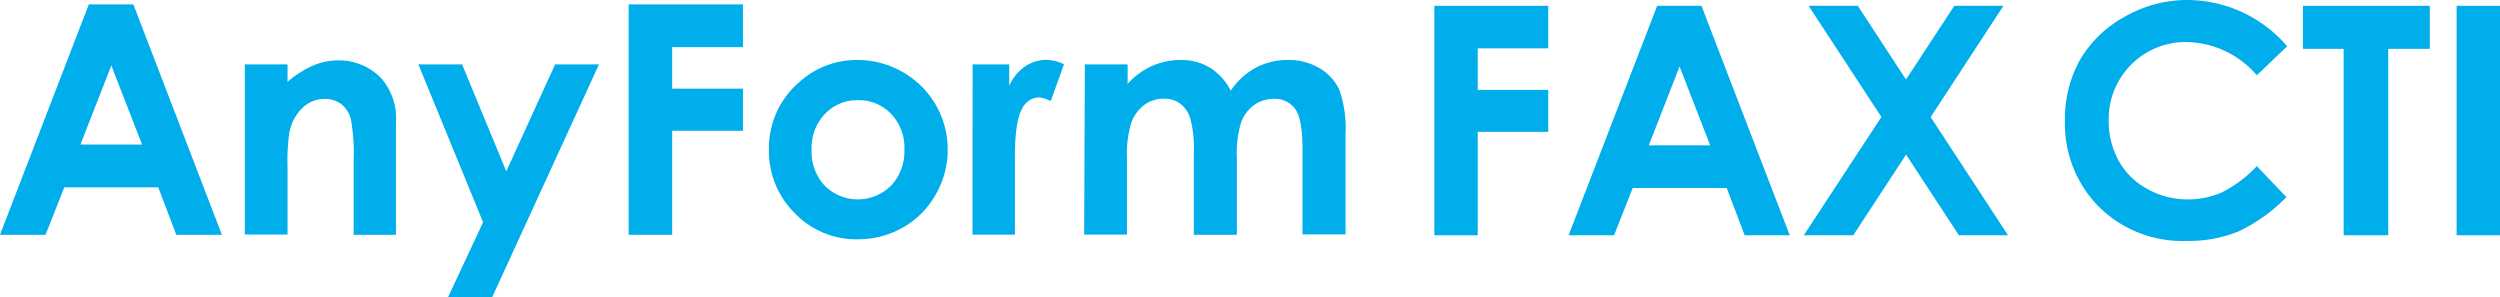
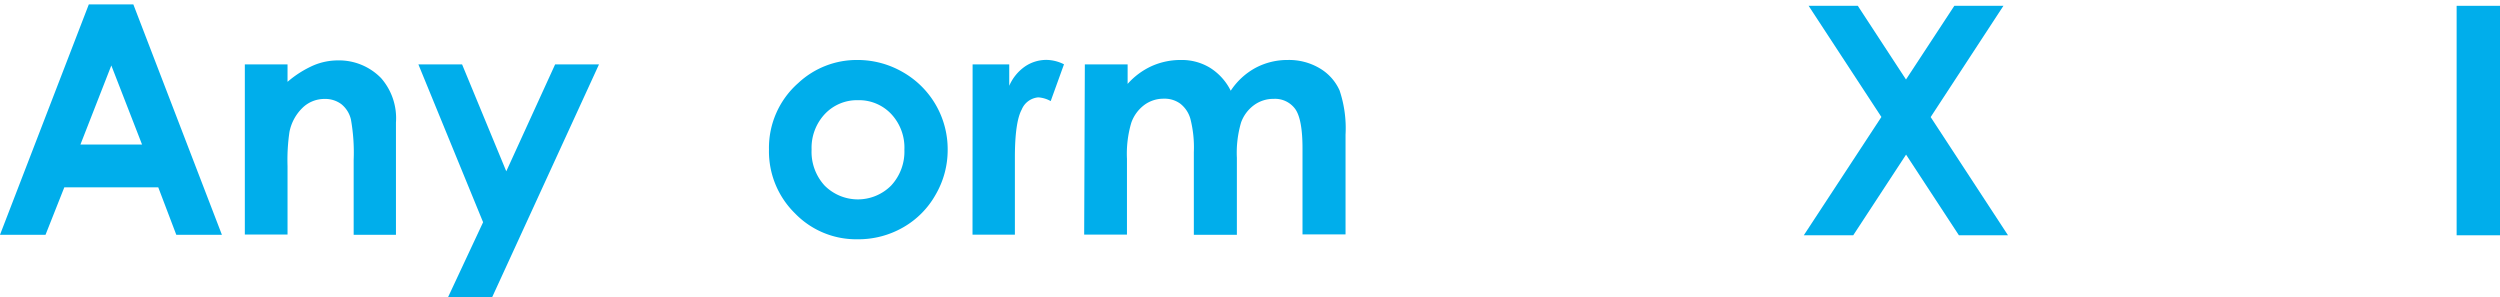
<svg xmlns="http://www.w3.org/2000/svg" viewBox="0 0 300.92 35.76">
  <defs>
    <style>.cls-1{fill:#00aeeb;}</style>
  </defs>
  <g id="レイヤー_2" data-name="レイヤー 2">
    <g id="sec2">
      <path class="cls-1" d="M10.69.53h5.36L26.71,28.26H21.22l-2.17-5.71H7.74L5.48,28.26H0ZM13.4,7.88,9.68,17.4H17.1Z" />
      <path class="cls-1" d="M29.47,7.75h5.14v2.1a12.48,12.48,0,0,1,3.17-2,7.59,7.59,0,0,1,2.91-.58,7.06,7.06,0,0,1,5.18,2.13,7.32,7.32,0,0,1,1.79,5.35V28.26H42.57v-9a22.67,22.67,0,0,0-.33-4.88,3.34,3.34,0,0,0-1.15-1.84,3.22,3.22,0,0,0-2-.63A3.77,3.77,0,0,0,36.39,13a5.53,5.53,0,0,0-1.55,2.89A23.22,23.22,0,0,0,34.61,20v8.23H29.47Z" />
      <path class="cls-1" d="M50.36,7.75h5.26l5.32,12.87L66.82,7.75H72.1l-12.85,28H53.94l4.21-9Z" />
-       <path class="cls-1" d="M75.67.53H89.43V5.67H80.91v5h8.52v5.07H80.91V28.26H75.67Z" />
      <path class="cls-1" d="M103.19,7.22a10.86,10.86,0,0,1,5.46,1.45A10.68,10.68,0,0,1,114.07,18a10.67,10.67,0,0,1-1.45,5.43,10.36,10.36,0,0,1-3.93,3.95,10.79,10.79,0,0,1-5.48,1.42,10.23,10.23,0,0,1-7.53-3.13A10.44,10.44,0,0,1,92.56,18a10.38,10.38,0,0,1,3.52-8A10.3,10.3,0,0,1,103.19,7.22Zm.09,4.84a5.31,5.31,0,0,0-4,1.67A5.94,5.94,0,0,0,97.69,18a6,6,0,0,0,1.57,4.34,5.65,5.65,0,0,0,8,0,6,6,0,0,0,1.6-4.32,5.91,5.91,0,0,0-1.57-4.28A5.31,5.31,0,0,0,103.28,12.06Z" />
      <path class="cls-1" d="M117.07,7.75h4.41v2.58A5.47,5.47,0,0,1,123.38,8a4.57,4.57,0,0,1,2.6-.79,4.82,4.82,0,0,1,2.09.53l-1.6,4.43a3.54,3.54,0,0,0-1.49-.45,2.37,2.37,0,0,0-2,1.47c-.54,1-.82,2.9-.82,5.76l0,1v8.3h-5.1Z" />
      <path class="cls-1" d="M130.58,7.75h5.15V10.1a8.7,8.7,0,0,1,2.93-2.16,8.52,8.52,0,0,1,3.52-.72,6.52,6.52,0,0,1,3.47.94,6.84,6.84,0,0,1,2.49,2.76,8.33,8.33,0,0,1,3-2.76A8.16,8.16,0,0,1,155,7.22a7.21,7.21,0,0,1,3.85,1,5.88,5.88,0,0,1,2.39,2.66,14.29,14.29,0,0,1,.72,5.33v12h-5.18V17.85c0-2.32-.29-3.9-.87-4.72a3,3,0,0,0-2.6-1.23,3.93,3.93,0,0,0-2.36.75,4.46,4.46,0,0,0-1.56,2.08,12.94,12.94,0,0,0-.51,4.27v9.26h-5.18V18.32a13.94,13.94,0,0,0-.41-4,3.52,3.52,0,0,0-1.22-1.84,3.19,3.19,0,0,0-2-.6,3.88,3.88,0,0,0-2.34.76,4.55,4.55,0,0,0-1.56,2.14,13.11,13.11,0,0,0-.52,4.33v9.13h-5.15Z" />
-       <path class="cls-1" d="M172.65.7h13.71V5.82h-8.49v5h8.49v5.05h-8.49V28.32h-5.22Z" />
-       <path class="cls-1" d="M199.47.7h5.33l10.63,27.62H210l-2.16-5.69H196.53l-2.25,5.69h-5.47ZM202.17,8l-3.71,9.49h7.39Z" />
      <path class="cls-1" d="M217.7.7h5.92l5.8,8.87L235.24.7h5.91l-8.76,13.39,9.31,14.23h-5.91l-6.36-9.71-6.36,9.71h-5.95l9.34-14.24Z" />
-       <path class="cls-1" d="M275.32,5.55l-3.67,3.51a11.39,11.39,0,0,0-8.45-4,9.26,9.26,0,0,0-9.38,9.38,9.89,9.89,0,0,0,1.2,4.91,8.56,8.56,0,0,0,3.39,3.36A9.83,9.83,0,0,0,263.29,24a10.1,10.1,0,0,0,4.19-.86A15.21,15.21,0,0,0,271.65,20l3.56,3.72a19.63,19.63,0,0,1-5.78,4.14A15.82,15.82,0,0,1,263.21,29a14.3,14.3,0,0,1-10.55-4.09,14.15,14.15,0,0,1-4.1-10.47,14.29,14.29,0,0,1,1.87-7.34A13.94,13.94,0,0,1,255.78,2,15.09,15.09,0,0,1,263.28,0a15.87,15.87,0,0,1,12,5.55Z" />
-       <path class="cls-1" d="M277.2.7h15.27V5.88h-5V28.32H282.1V5.88h-4.9Z" />
      <path class="cls-1" d="M295.7.7h5.22V28.32H295.7Z" />
    </g>
  </g>
</svg>